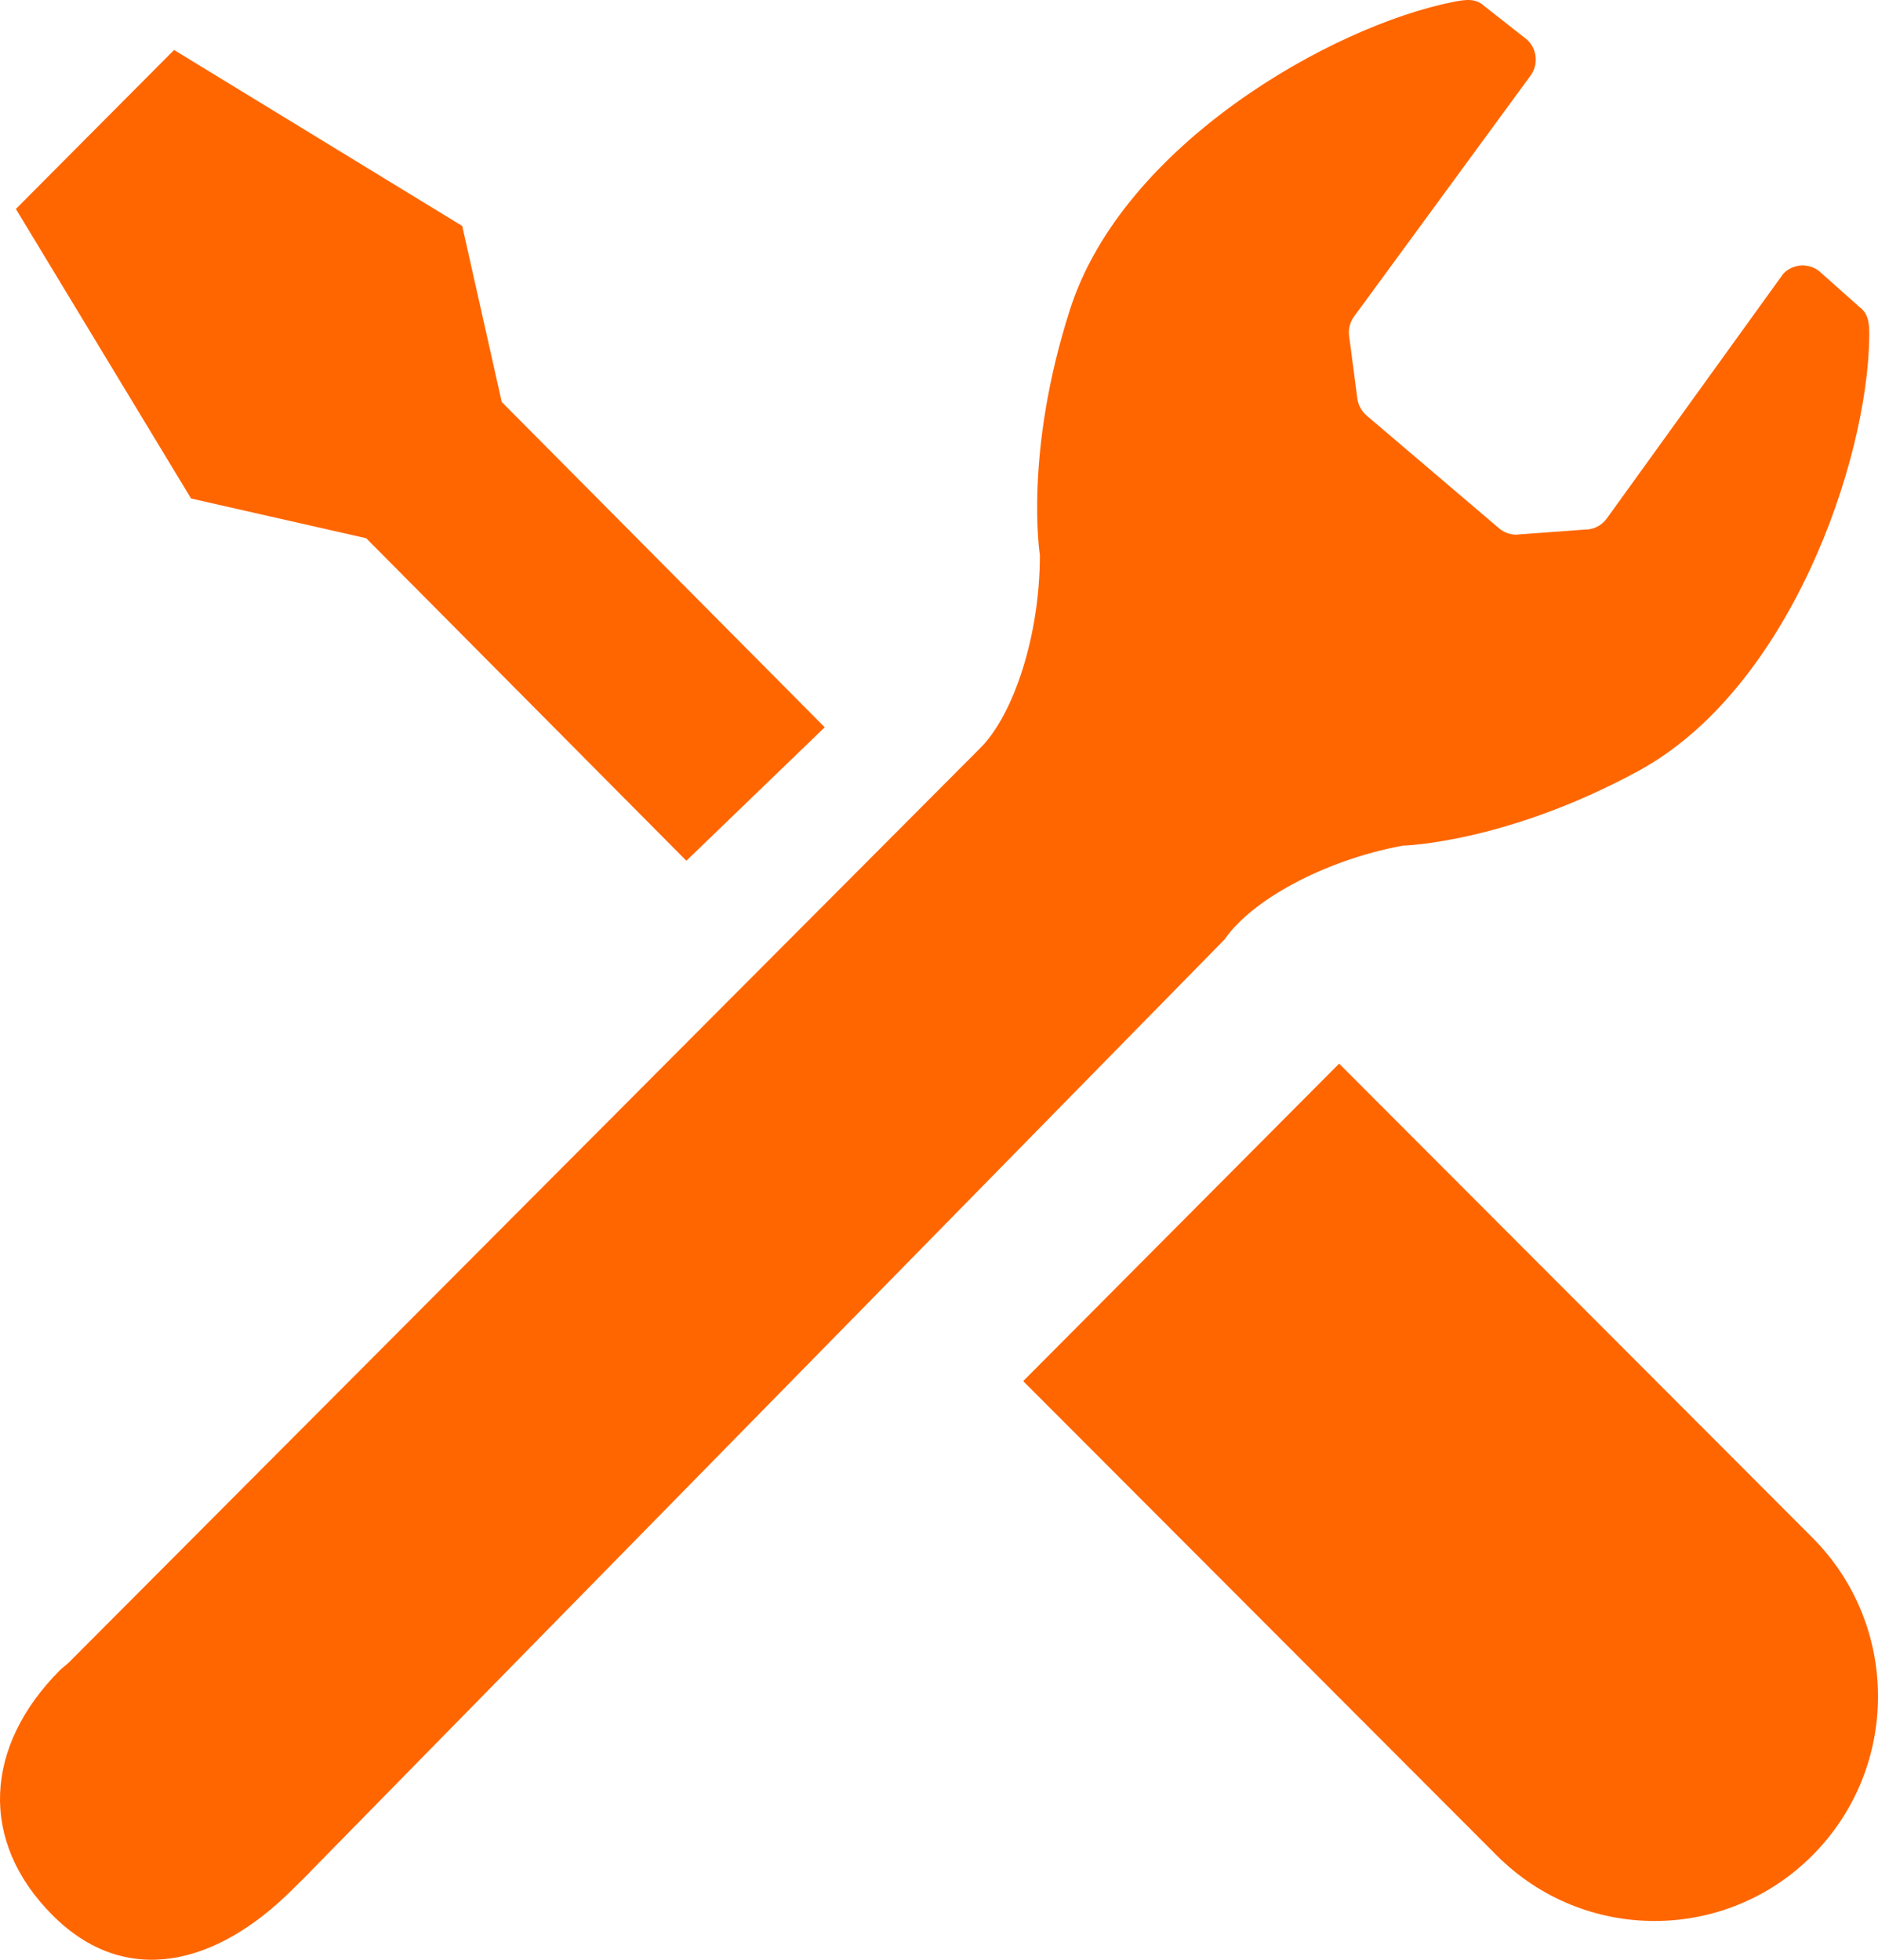
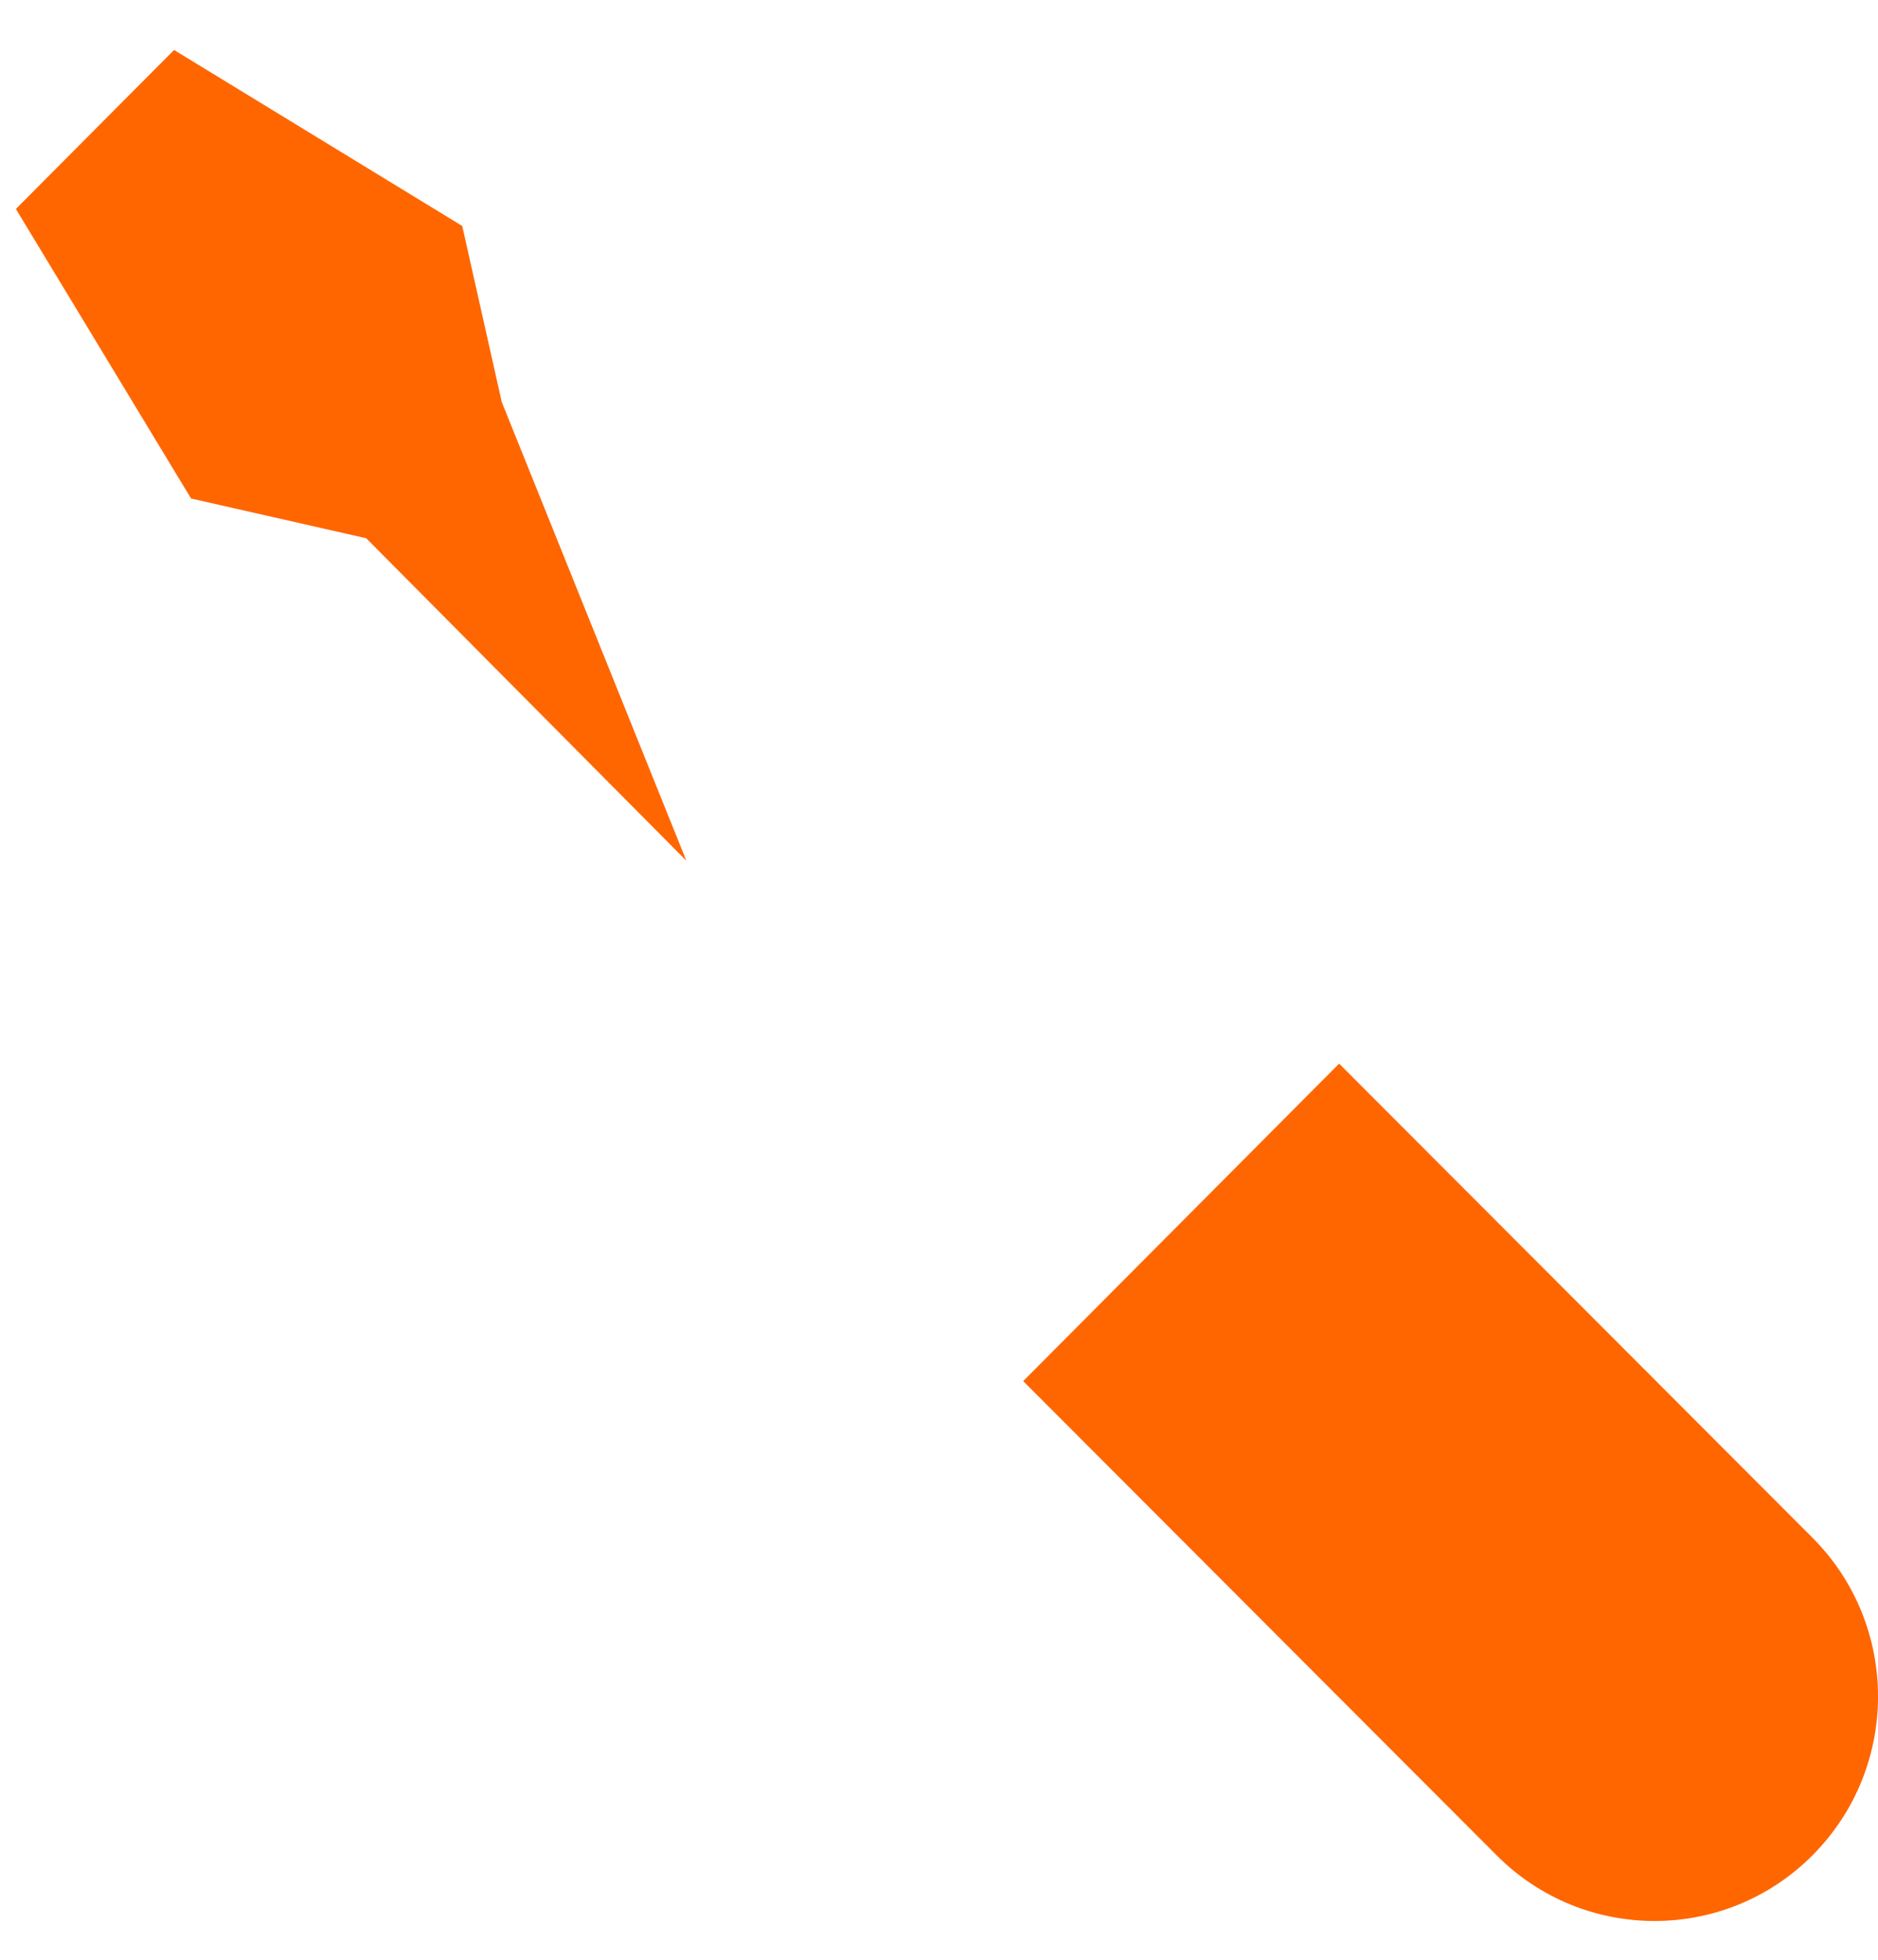
<svg xmlns="http://www.w3.org/2000/svg" width="46" height="48" viewBox="0 0 46 48" fill="none">
-   <path d="M8.97 13.183L16.812 21.082C18.158 19.784 19.326 18.659 20.201 17.813L12.29 9.846L11.322 5.535L4.264 1.224L0.389 5.118L4.68 12.21L8.97 13.183Z" fill="#FF6600" />
+   <path d="M8.97 13.183L16.812 21.082L12.29 9.846L11.322 5.535L4.264 1.224L0.389 5.118L4.68 12.21L8.97 13.183Z" fill="#FF6600" />
  <path d="M32.801 26.051L44.397 37.665C46.535 39.811 46.535 43.292 44.397 45.44C42.259 47.587 38.795 47.587 36.657 45.44L25.062 33.827L32.801 26.051Z" fill="#FF6600" />
-   <path d="M43.678 6.707L39.357 12.699C39.228 12.878 39.02 12.979 38.801 12.972L37.124 13.096C36.98 13.091 36.841 13.04 36.728 12.948L33.487 10.189C33.355 10.081 33.269 9.928 33.247 9.759L33.046 8.232C33.022 8.065 33.065 7.894 33.165 7.755L37.492 1.849C37.688 1.578 37.65 1.202 37.407 0.974L36.357 0.149C36.151 -0.043 35.918 -0.016 35.6 0.046C32.612 0.638 27.509 3.546 26.214 7.565C25.073 11.102 25.471 13.596 25.471 13.596C25.471 15.59 24.818 17.511 24.016 18.317L1.673 40.732C1.47 40.905 1.513 40.862 1.47 40.905C-0.392 42.776 -0.518 45.096 1.281 46.903C3.08 48.711 5.316 48.134 7.179 46.263C7.265 46.176 7.601 45.853 7.679 45.761L29.999 23.005C30.642 22.066 32.405 21.074 34.356 20.713C34.356 20.713 36.869 20.654 40.125 18.886C43.825 16.879 45.747 11.31 45.786 8.25C45.789 7.924 45.772 7.689 45.548 7.521L44.55 6.633C44.282 6.434 43.908 6.464 43.678 6.707Z" fill="#FF6600" />
</svg>